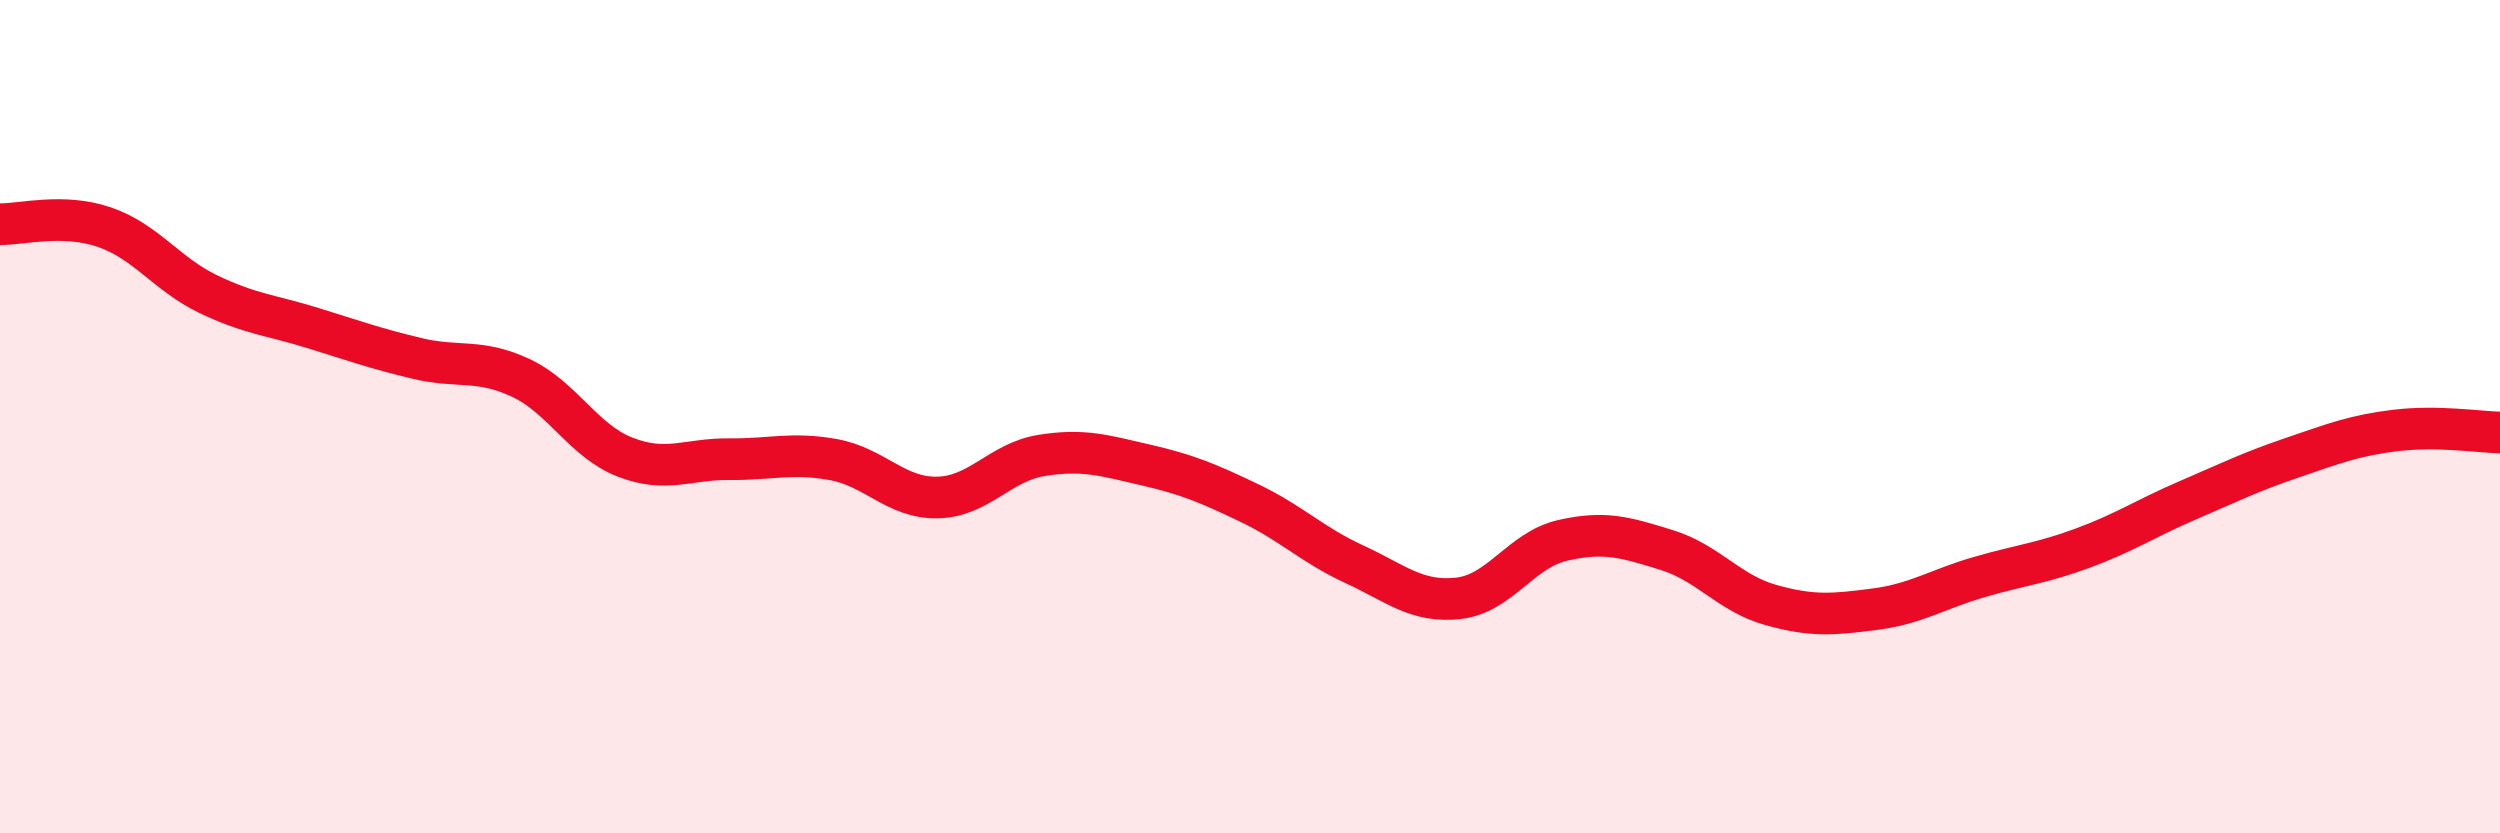
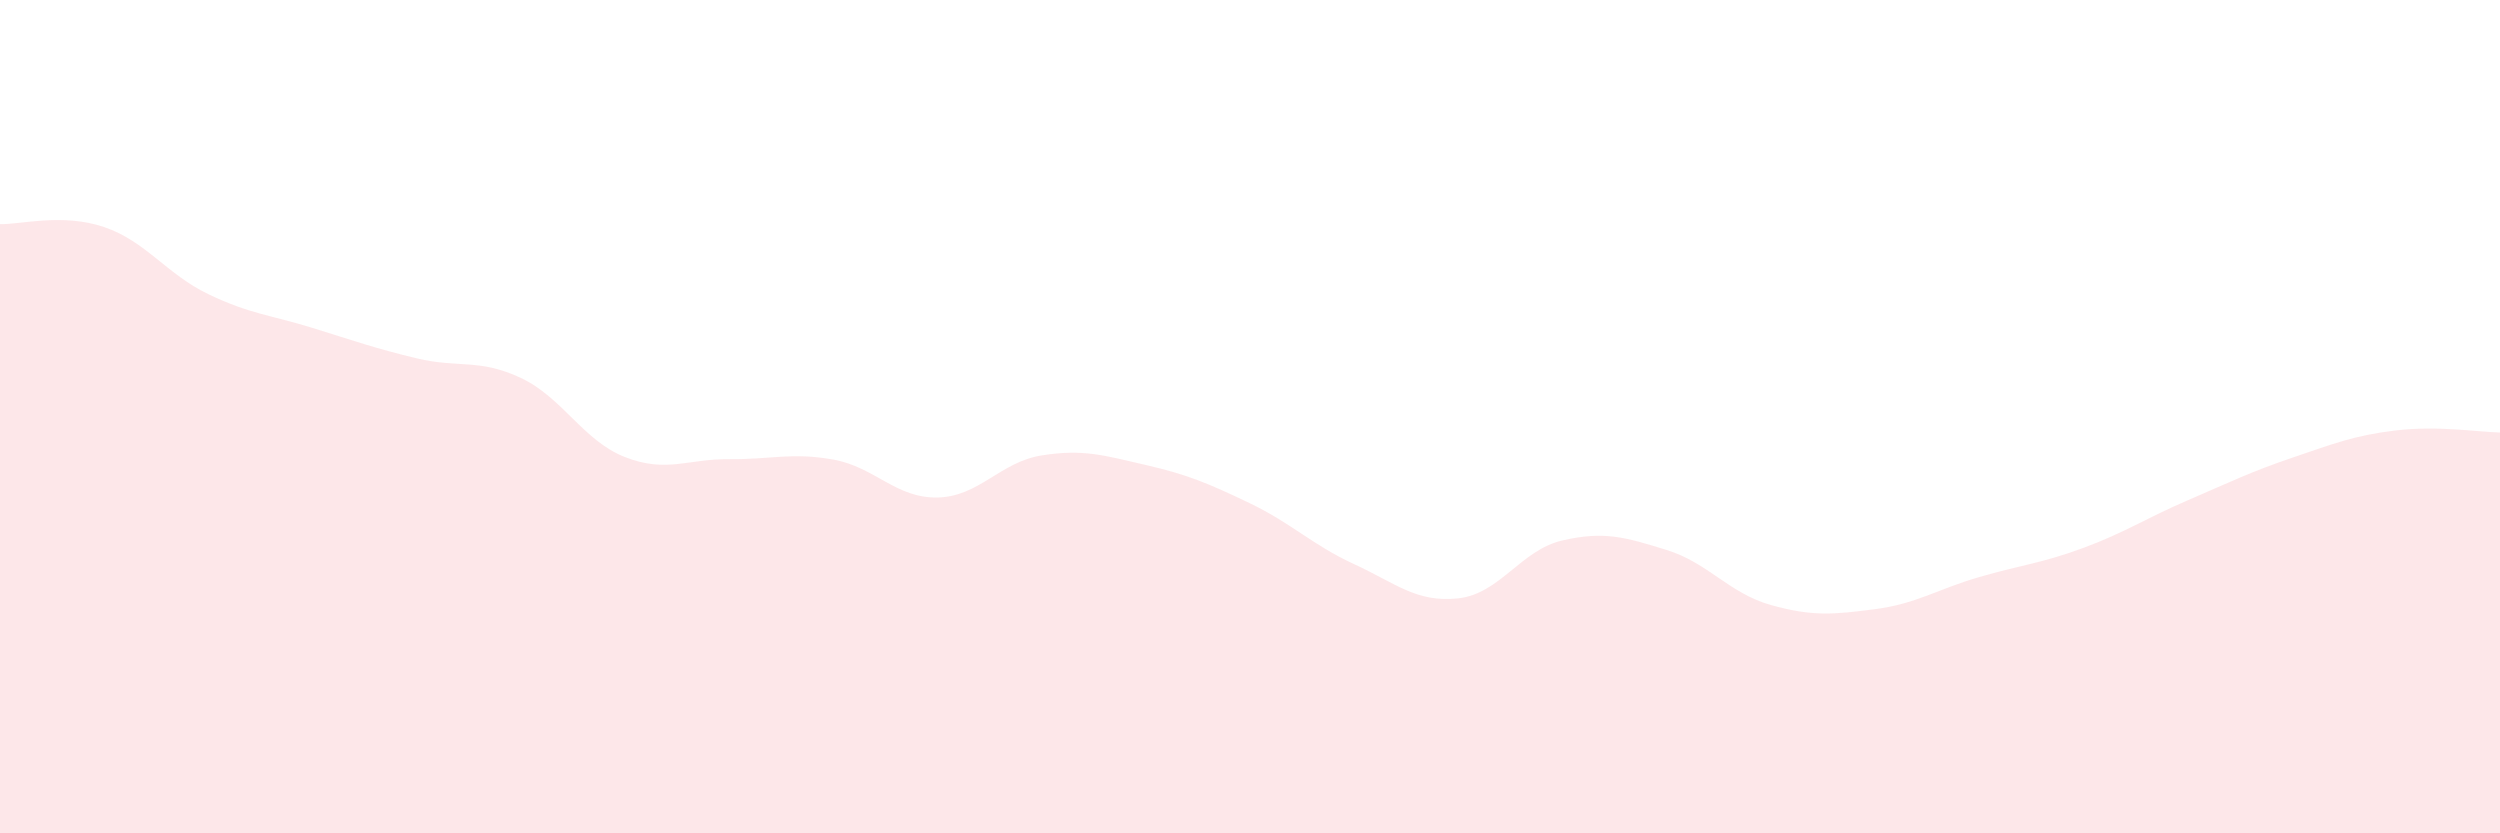
<svg xmlns="http://www.w3.org/2000/svg" width="60" height="20" viewBox="0 0 60 20">
  <path d="M 0,5.38 C 0.5,5.39 1.5,5.11 2.5,5.45 C 3.5,5.79 4,6.58 5,7.06 C 6,7.54 6.5,7.56 7.5,7.87 C 8.5,8.18 9,8.36 10,8.6 C 11,8.84 11.5,8.6 12.5,9.07 C 13.5,9.54 14,10.58 15,10.97 C 16,11.36 16.5,11.01 17.5,11.02 C 18.5,11.03 19,10.85 20,11.03 C 21,11.21 21.5,11.96 22.5,11.94 C 23.5,11.92 24,11.09 25,10.93 C 26,10.77 26.5,10.93 27.5,11.16 C 28.5,11.39 29,11.6 30,12.08 C 31,12.56 31.5,13.08 32.5,13.54 C 33.5,14 34,14.47 35,14.36 C 36,14.25 36.5,13.2 37.5,12.97 C 38.5,12.74 39,12.89 40,13.2 C 41,13.51 41.5,14.24 42.5,14.52 C 43.5,14.8 44,14.75 45,14.62 C 46,14.49 46.5,14.14 47.5,13.85 C 48.5,13.56 49,13.52 50,13.15 C 51,12.78 51.5,12.44 52.5,12.01 C 53.5,11.58 54,11.33 55,10.99 C 56,10.65 56.5,10.45 57.5,10.33 C 58.5,10.21 59.5,10.37 60,10.38L60 20L0 20Z" fill="#EB0A25" opacity="0.1" stroke-linecap="round" stroke-linejoin="round" />
-   <path d="M 0,5.38 C 0.5,5.39 1.5,5.11 2.5,5.45 C 3.5,5.79 4,6.58 5,7.06 C 6,7.54 6.5,7.56 7.5,7.87 C 8.5,8.18 9,8.36 10,8.6 C 11,8.84 11.5,8.6 12.5,9.07 C 13.5,9.54 14,10.58 15,10.97 C 16,11.36 16.5,11.01 17.5,11.02 C 18.5,11.03 19,10.85 20,11.03 C 21,11.21 21.5,11.96 22.5,11.94 C 23.5,11.92 24,11.09 25,10.93 C 26,10.77 26.5,10.93 27.5,11.16 C 28.5,11.39 29,11.6 30,12.08 C 31,12.56 31.5,13.08 32.5,13.54 C 33.5,14 34,14.47 35,14.36 C 36,14.25 36.5,13.2 37.5,12.97 C 38.5,12.74 39,12.89 40,13.2 C 41,13.51 41.5,14.24 42.5,14.52 C 43.5,14.8 44,14.75 45,14.62 C 46,14.49 46.5,14.14 47.5,13.85 C 48.5,13.56 49,13.52 50,13.15 C 51,12.78 51.5,12.44 52.5,12.01 C 53.5,11.58 54,11.33 55,10.99 C 56,10.65 56.5,10.45 57.5,10.33 C 58.5,10.21 59.5,10.37 60,10.38" stroke="#EB0A25" stroke-width="1" fill="none" stroke-linecap="round" stroke-linejoin="round" />
</svg>